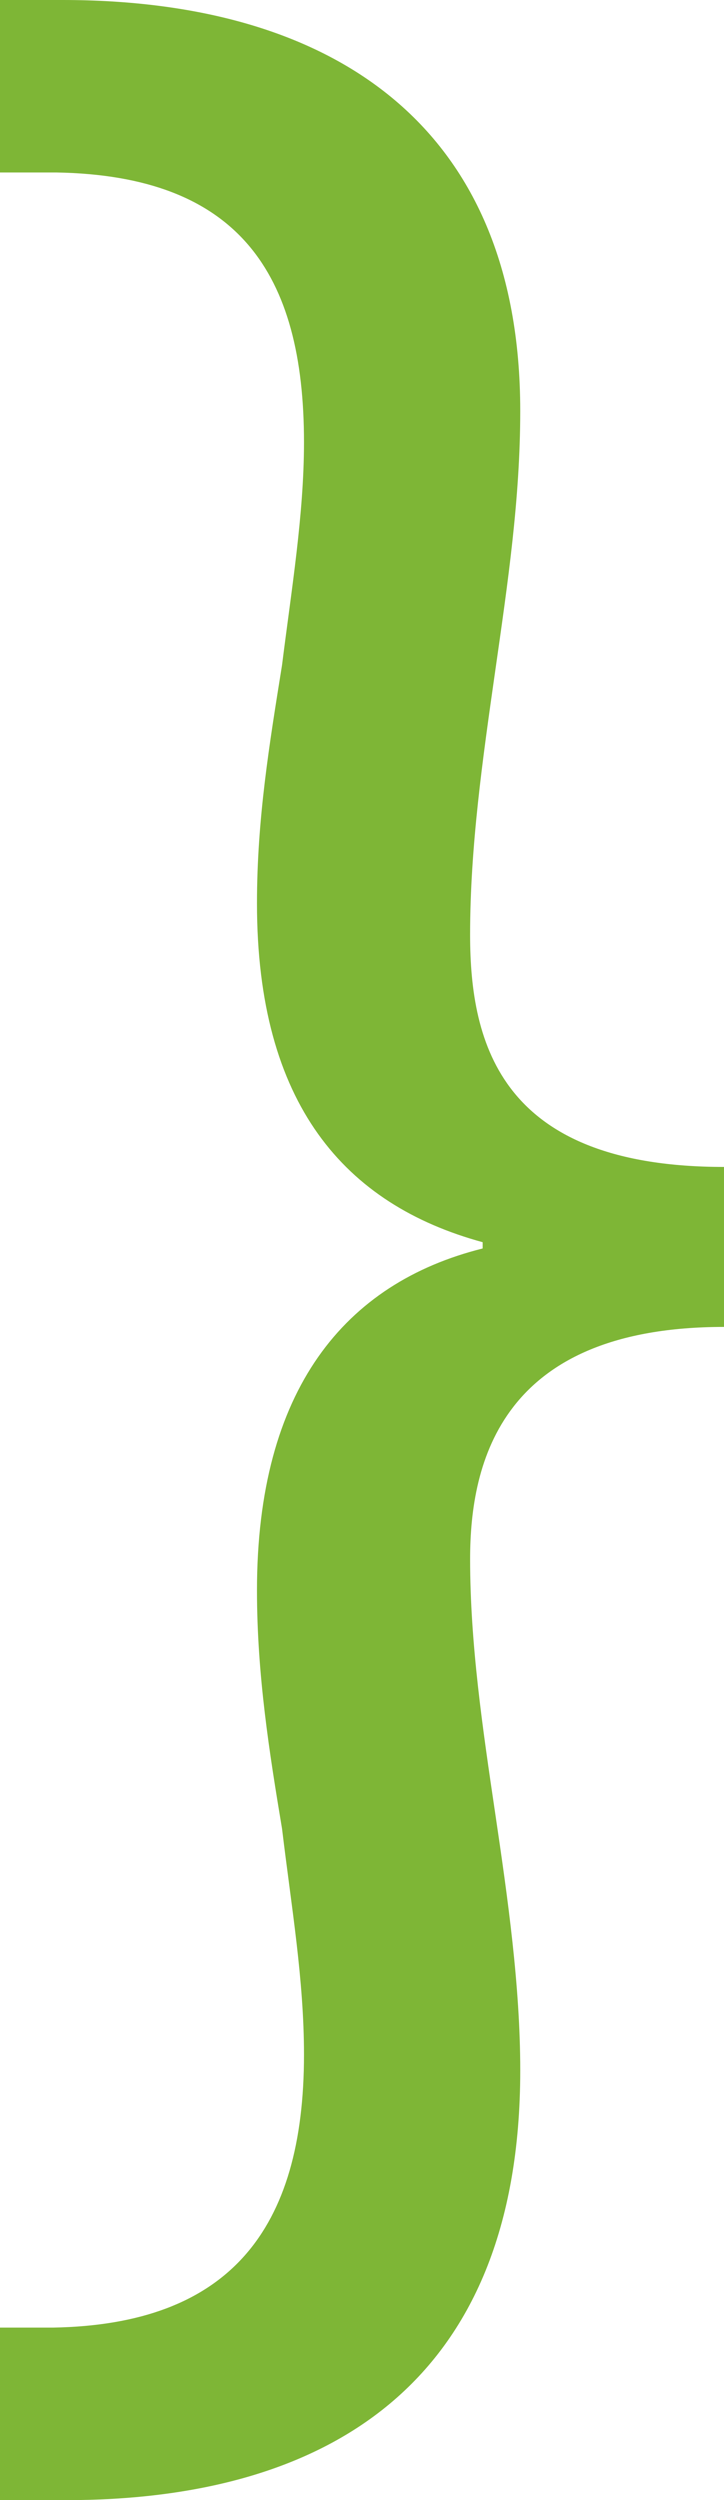
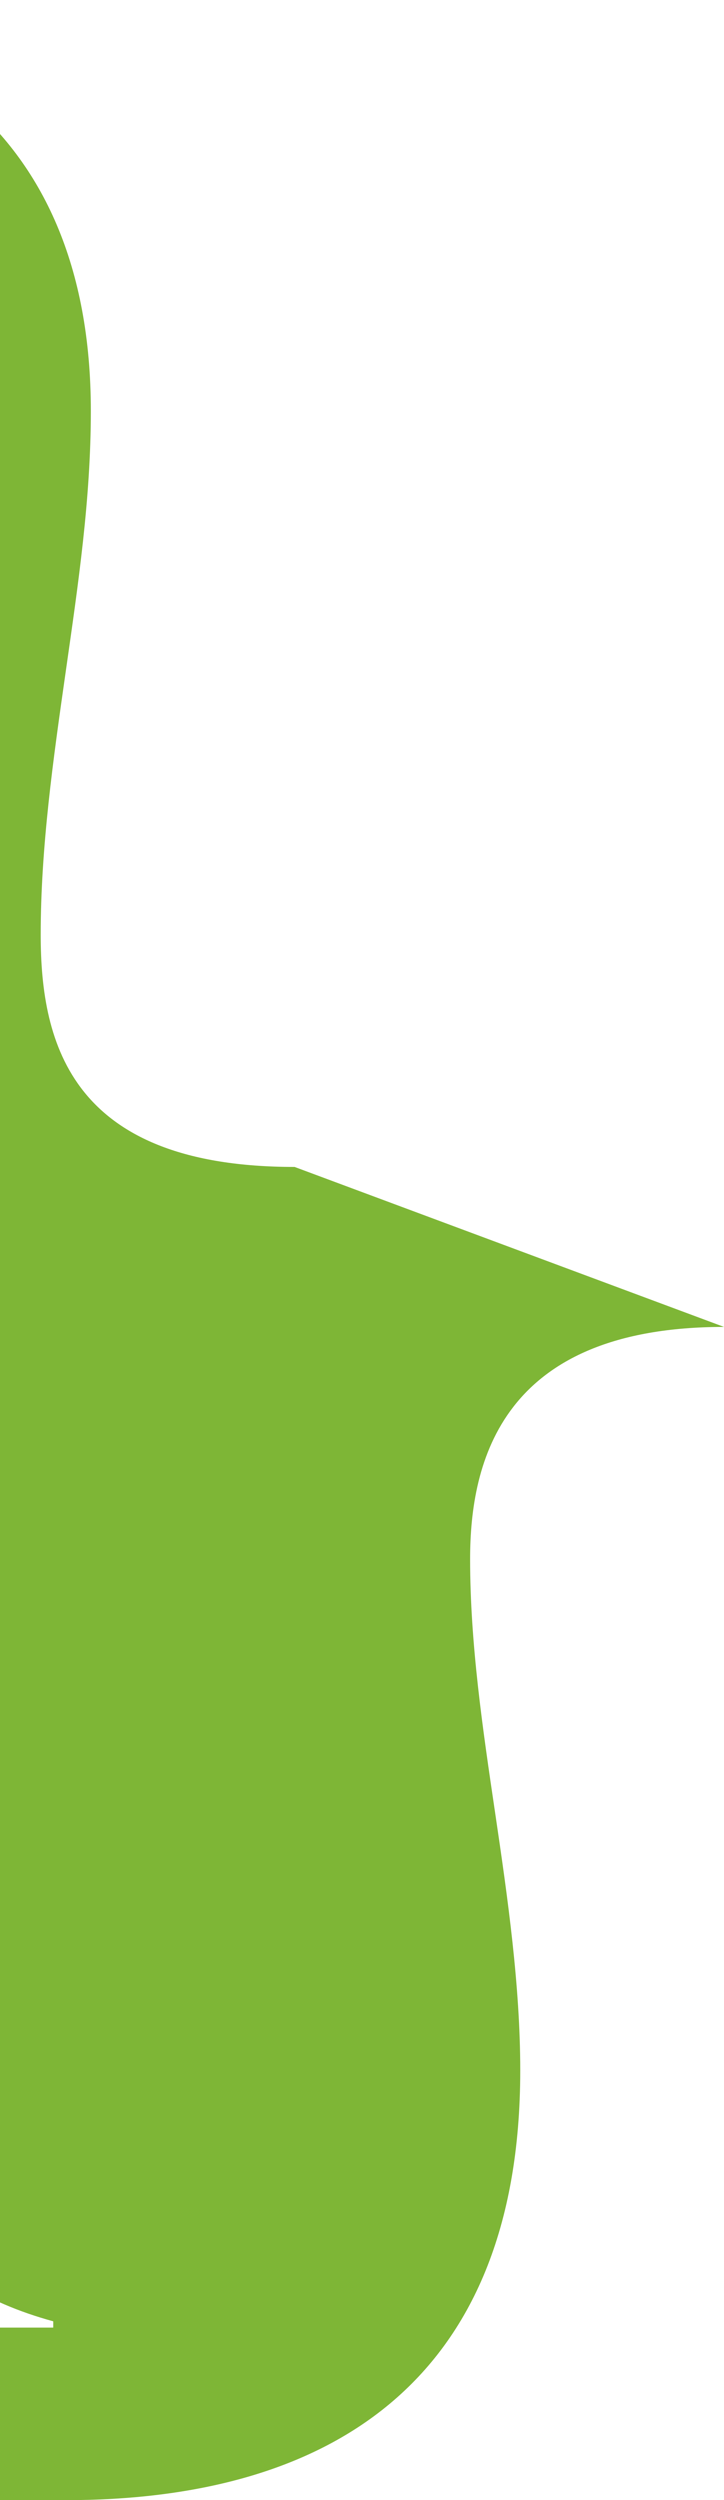
<svg xmlns="http://www.w3.org/2000/svg" width="79.561" height="274.5" viewBox="0 0 79.561 274.5">
  <g id="Group_319" data-name="Group 319" transform="translate(-108)">
-     <path id="Path_1897" data-name="Path 1897" d="M1221.533,609.732c-24.454,0-27.9,14.81-27.9,25.487,0,9.3,1.378,18.6,2.755,27.9s2.755,18.943,2.755,28.242c0,34.786-21.7,47.185-49.941,47.185h-7.233V719.6h5.855c19.288-.344,27.554-10.677,27.554-29.964,0-8.266-1.378-16.188-2.411-24.8-1.378-8.266-2.756-16.877-2.756-26.176,0-22.042,9.644-33.752,24.8-37.541v-.689c-15.154-4.133-24.8-15.154-24.8-37.2,0-9.3,1.378-17.565,2.756-26.175,1.033-8.266,2.411-16.532,2.411-24.454,0-18.6-7.233-29.276-27.21-29.62h-6.2V464.044h6.889c29.275,0,50.285,13.432,50.285,45.119,0,9.644-1.377,18.943-2.755,28.586s-2.755,19.287-2.755,28.931c0,12.054,3.444,25.487,27.9,25.487Z" transform="translate(-1033.972 -464.044)" fill="#7eb636" />
+     <path id="Path_1897" data-name="Path 1897" d="M1221.533,609.732c-24.454,0-27.9,14.81-27.9,25.487,0,9.3,1.378,18.6,2.755,27.9s2.755,18.943,2.755,28.242c0,34.786-21.7,47.185-49.941,47.185h-7.233V719.6h5.855v-.689c-15.154-4.133-24.8-15.154-24.8-37.2,0-9.3,1.378-17.565,2.756-26.175,1.033-8.266,2.411-16.532,2.411-24.454,0-18.6-7.233-29.276-27.21-29.62h-6.2V464.044h6.889c29.275,0,50.285,13.432,50.285,45.119,0,9.644-1.377,18.943-2.755,28.586s-2.755,19.287-2.755,28.931c0,12.054,3.444,25.487,27.9,25.487Z" transform="translate(-1033.972 -464.044)" fill="#7eb636" />
  </g>
</svg>